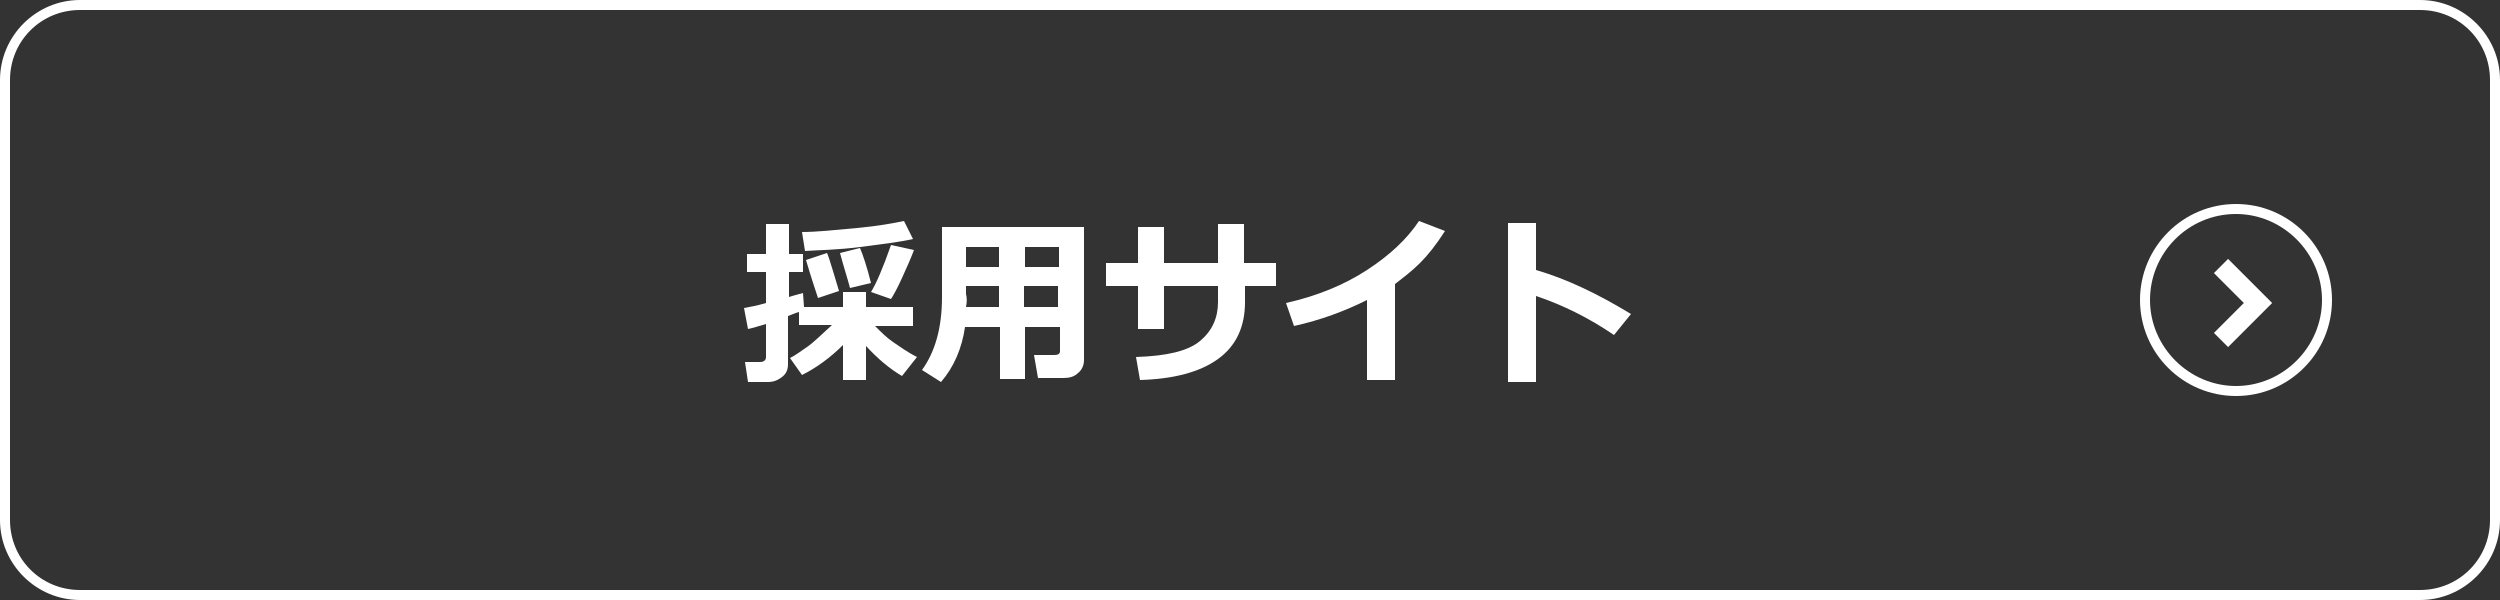
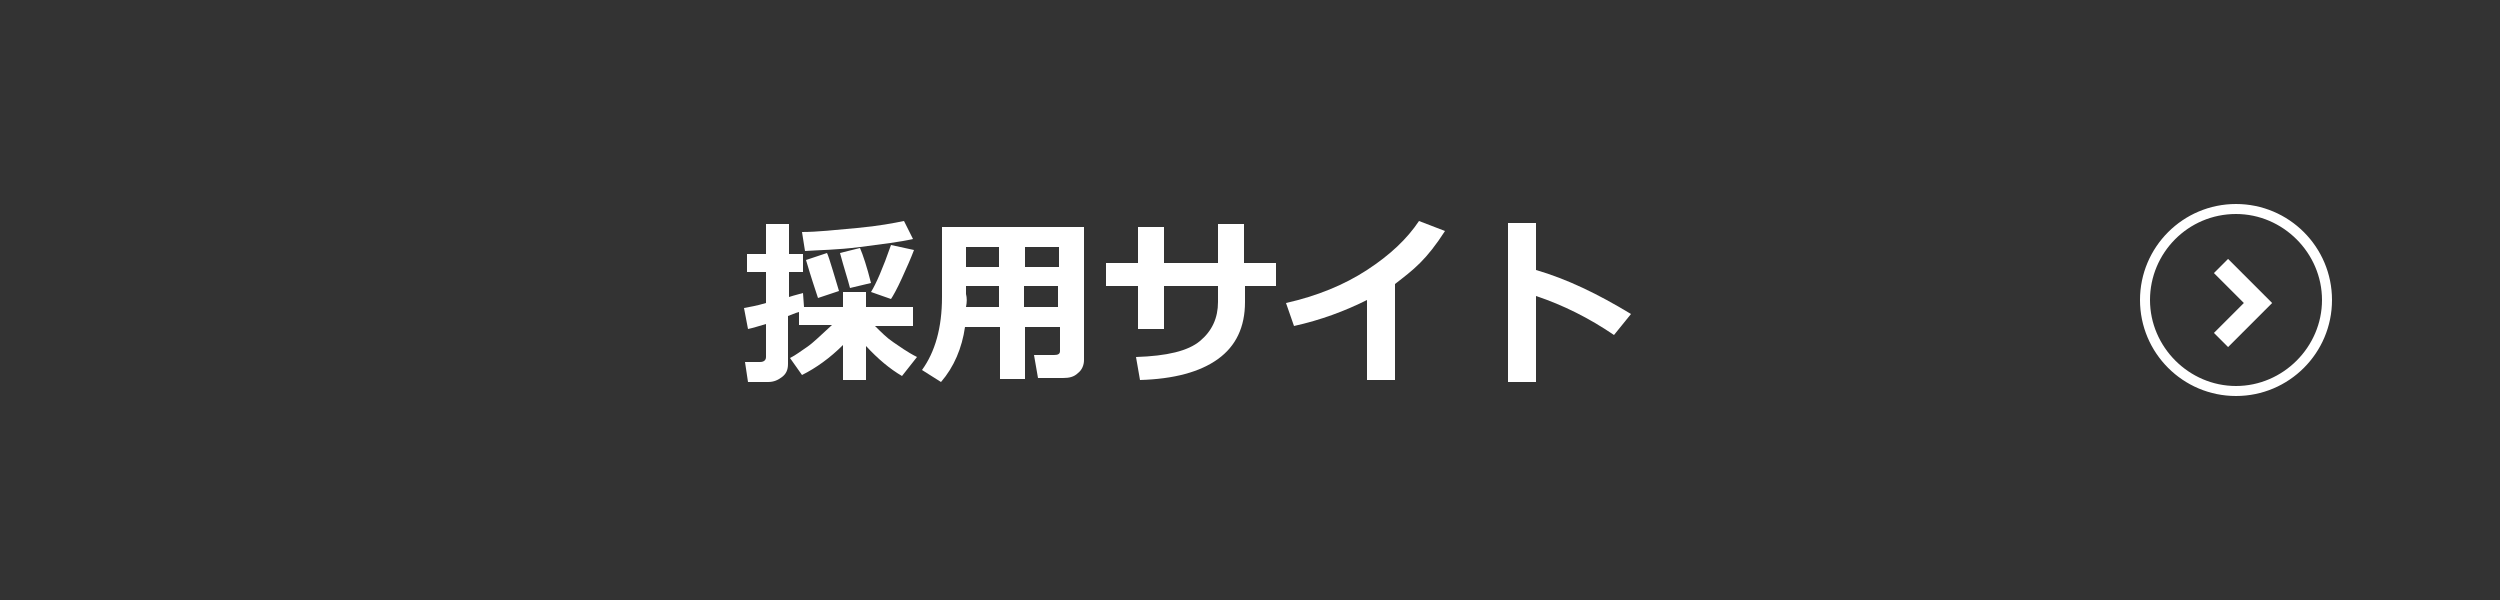
<svg xmlns="http://www.w3.org/2000/svg" version="1.1" id="レイヤー_1" x="0px" y="0px" viewBox="0 0 250 60" style="enable-background:new 0 0 250 60;" xml:space="preserve">
  <rect x="0" y="0" width="250" height="60" fill="#333333" stroke="none" />
  <style type="text/css">
	.st0{fill:#FFFFFF;}
	.st1{fill:none;stroke:#FFFFFF;stroke-width:2;stroke-miterlimit:10;}
</style>
  <g>
-     <path class="st0" d="M242,1c3.9,0,7,3.1,7,7v44c0,3.9-3.1,7-7,7H8c-3.9,0-7-3.1-7-7V8c0-3.9,3.1-7,7-7H242 M242,0H8   C3.6,0,0,3.6,0,8v44c0,4.4,3.6,8,8,8h234c4.4,0,8-3.6,8-8V8C250,3.6,246.4,0,242,0L242,0z" />
    <g>
      <path class="st0" d="M79.9,31.2c-0.4,0.1-0.8,0.3-1.1,0.4v4.8c0,0.6-0.2,1-0.6,1.3c-0.4,0.3-0.8,0.5-1.4,0.5h-2l-0.3-2H76    c0.4,0,0.6-0.2,0.6-0.5v-3.3c-0.7,0.2-1.3,0.4-1.8,0.5l-0.4-2.1c0.5-0.1,1.2-0.2,2.2-0.5v-3.1h-1.9v-1.8h1.9v-3h2.3v3h1.4v1.8    h-1.4v2.5c0.6-0.2,1.1-0.3,1.4-0.4l0.1,1.4h3.9v-1.5h2.3v1.5h4.7v1.9h-3.8c0.6,0.6,1.2,1.2,1.8,1.6s1.4,1,2.4,1.5l-1.5,1.9    c-1.2-0.7-2.4-1.7-3.6-3V38h-2.3v-3.5c-1.3,1.3-2.7,2.3-4.1,3l-1.2-1.7c0.6-0.3,1.1-0.7,1.7-1.1s1.4-1.2,2.5-2.2h-3.3V31.2z     M91.3,23.9c-1.3,0.3-3,0.5-5.3,0.8s-4.1,0.3-5.5,0.4l-0.3-1.9c1.5,0,3.3-0.2,5.5-0.4s3.7-0.5,4.7-0.7L91.3,23.9z M83.9,29.1    l-2.1,0.7c-0.3-0.9-0.7-2.1-1.2-3.8l2.1-0.7c0.1,0.2,0.3,0.8,0.6,1.8S83.8,28.8,83.9,29.1z M87.1,28.3L85,28.8    c-0.2-0.8-0.6-2-1-3.5l2-0.5C86.3,25.5,86.7,26.7,87.1,28.3z M91.4,25c-0.3,0.8-0.7,1.7-1.2,2.8s-0.9,1.8-1.1,2.1l-2-0.7    c0.5-0.8,1.2-2.4,2-4.7L91.4,25z" />
      <path class="st0" d="M105.9,32.7h-3.4v5.2h-2.5v-5.2h-3.5c-0.3,2.1-1.1,4-2.4,5.5l-1.9-1.2c1.3-1.8,2-4.2,2-7.3v-7h14.2V36    c0,0.5-0.2,1-0.6,1.3c-0.4,0.4-0.9,0.5-1.5,0.5h-2.5l-0.4-2.3h2c0.4,0,0.6-0.1,0.6-0.4V32.7z M96.6,30.7h3.3v-2.1h-3.3v0.8    C96.7,29.8,96.7,30.2,96.6,30.7z M99.9,24.7h-3.3v2h3.3V24.7z M105.9,26.7v-2h-3.4v2H105.9z M102.4,30.7h3.4v-2.1h-3.4V30.7z" />
      <path class="st0" d="M124.5,26.3h3.1v2.3h-3.1v1.6c0,2.5-0.9,4.4-2.7,5.7s-4.4,2-7.8,2.1l-0.4-2.3c3.1-0.1,5.2-0.6,6.4-1.6    c1.2-1,1.8-2.3,1.8-3.9v-1.6h-5.4v4.3h-2.6v-4.3h-3.2v-2.3h3.2v-3.6h2.6v3.6h5.4v-3.9h2.6V26.3z" />
      <path class="st0" d="M139.4,38h-2.7v-8c-2.2,1.1-4.6,2-7.3,2.6l-0.8-2.3c3.1-0.7,5.8-1.8,8.1-3.3s4-3.1,5.2-4.9l2.6,1    c-0.9,1.4-1.7,2.4-2.5,3.2s-1.6,1.4-2.5,2.1V38z" />
      <path class="st0" d="M163.1,31.4l-1.7,2.1c-2.5-1.7-5.1-3-7.8-3.9v8.6h-2.8V22.3h2.8V27C156.7,27.9,159.8,29.4,163.1,31.4z" />
    </g>
    <path class="st0" d="M223.6,21.4c4.7,0,8.6,3.9,8.6,8.6c0,4.7-3.9,8.6-8.6,8.6c-4.7,0-8.6-3.9-8.6-8.6   C215,25.3,218.8,21.4,223.6,21.4 M223.6,20.4c-5.3,0-9.6,4.3-9.6,9.6s4.3,9.6,9.6,9.6c5.3,0,9.6-4.3,9.6-9.6S228.9,20.4,223.6,20.4   L223.6,20.4z" />
    <g>
      <polyline class="st1" points="222.1,26.6 225.8,30.3 222.1,34   " />
    </g>
  </g>
</svg>